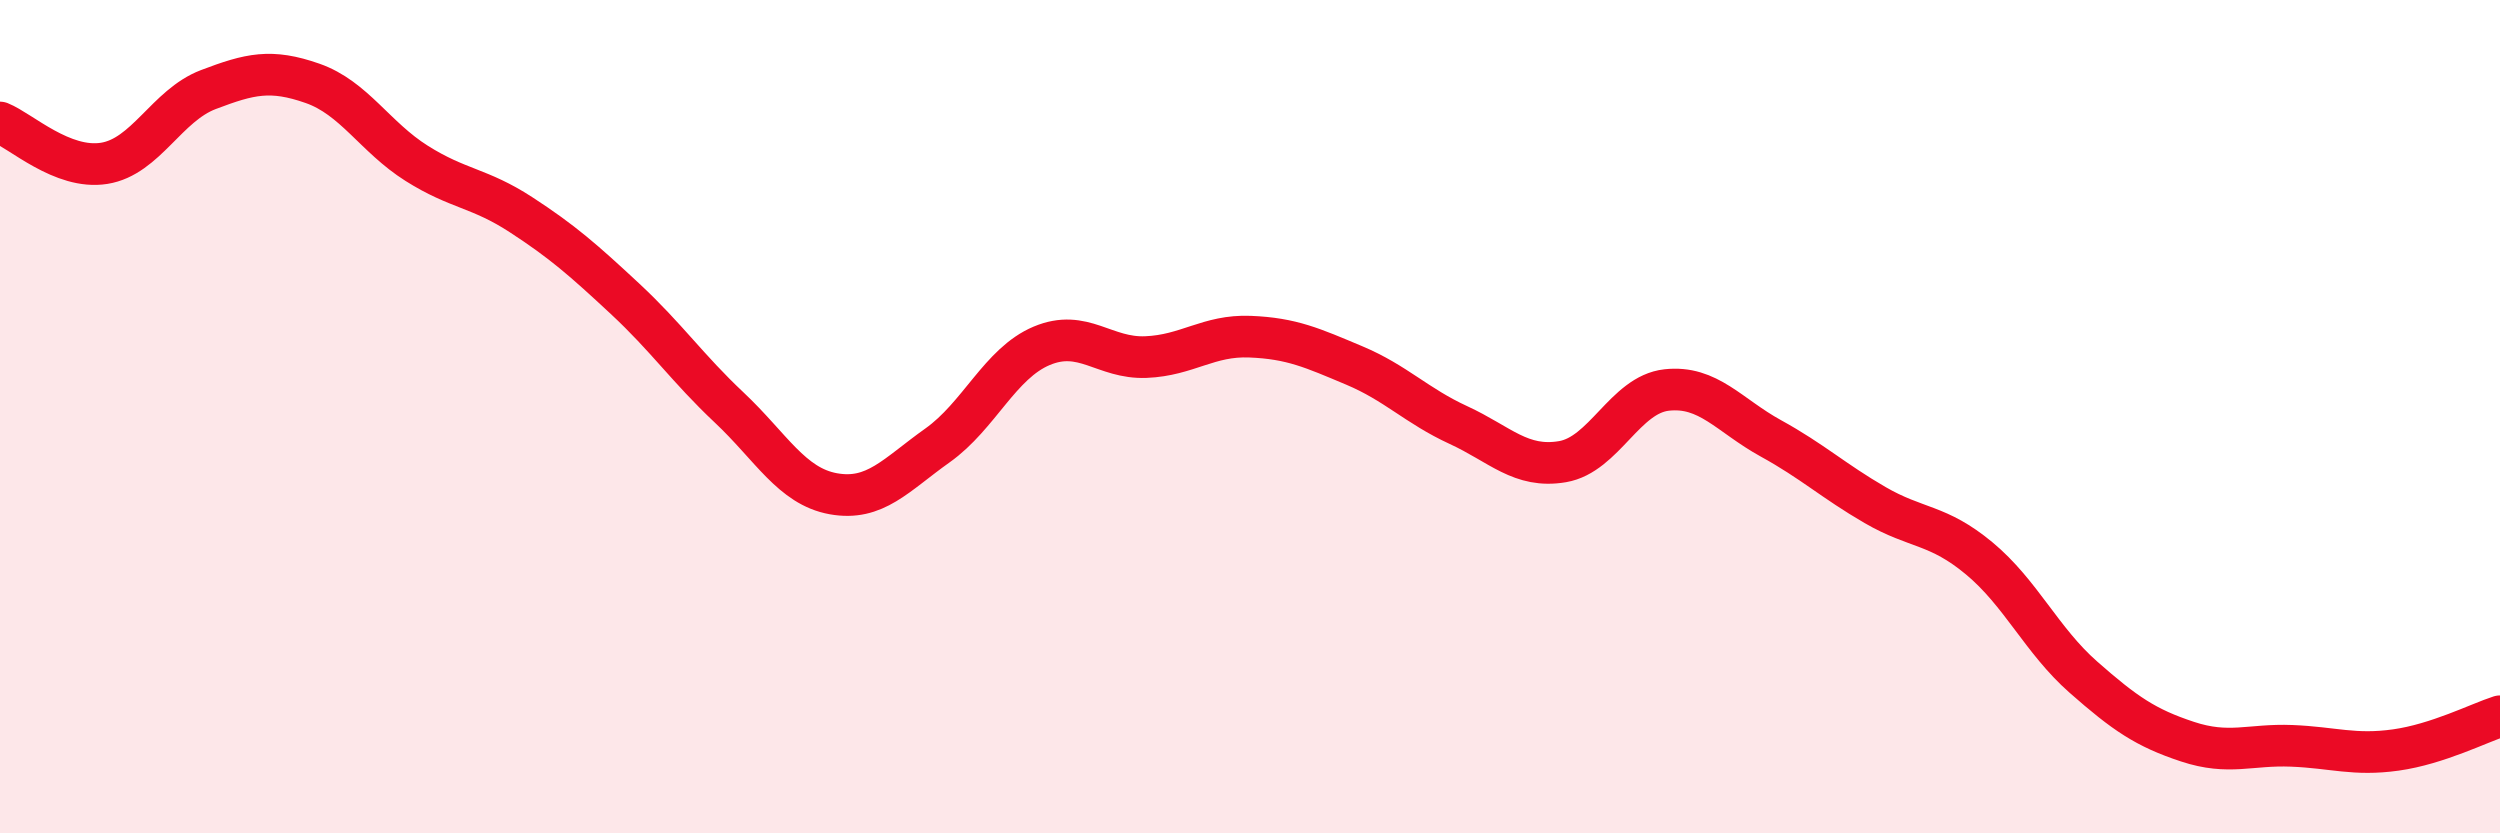
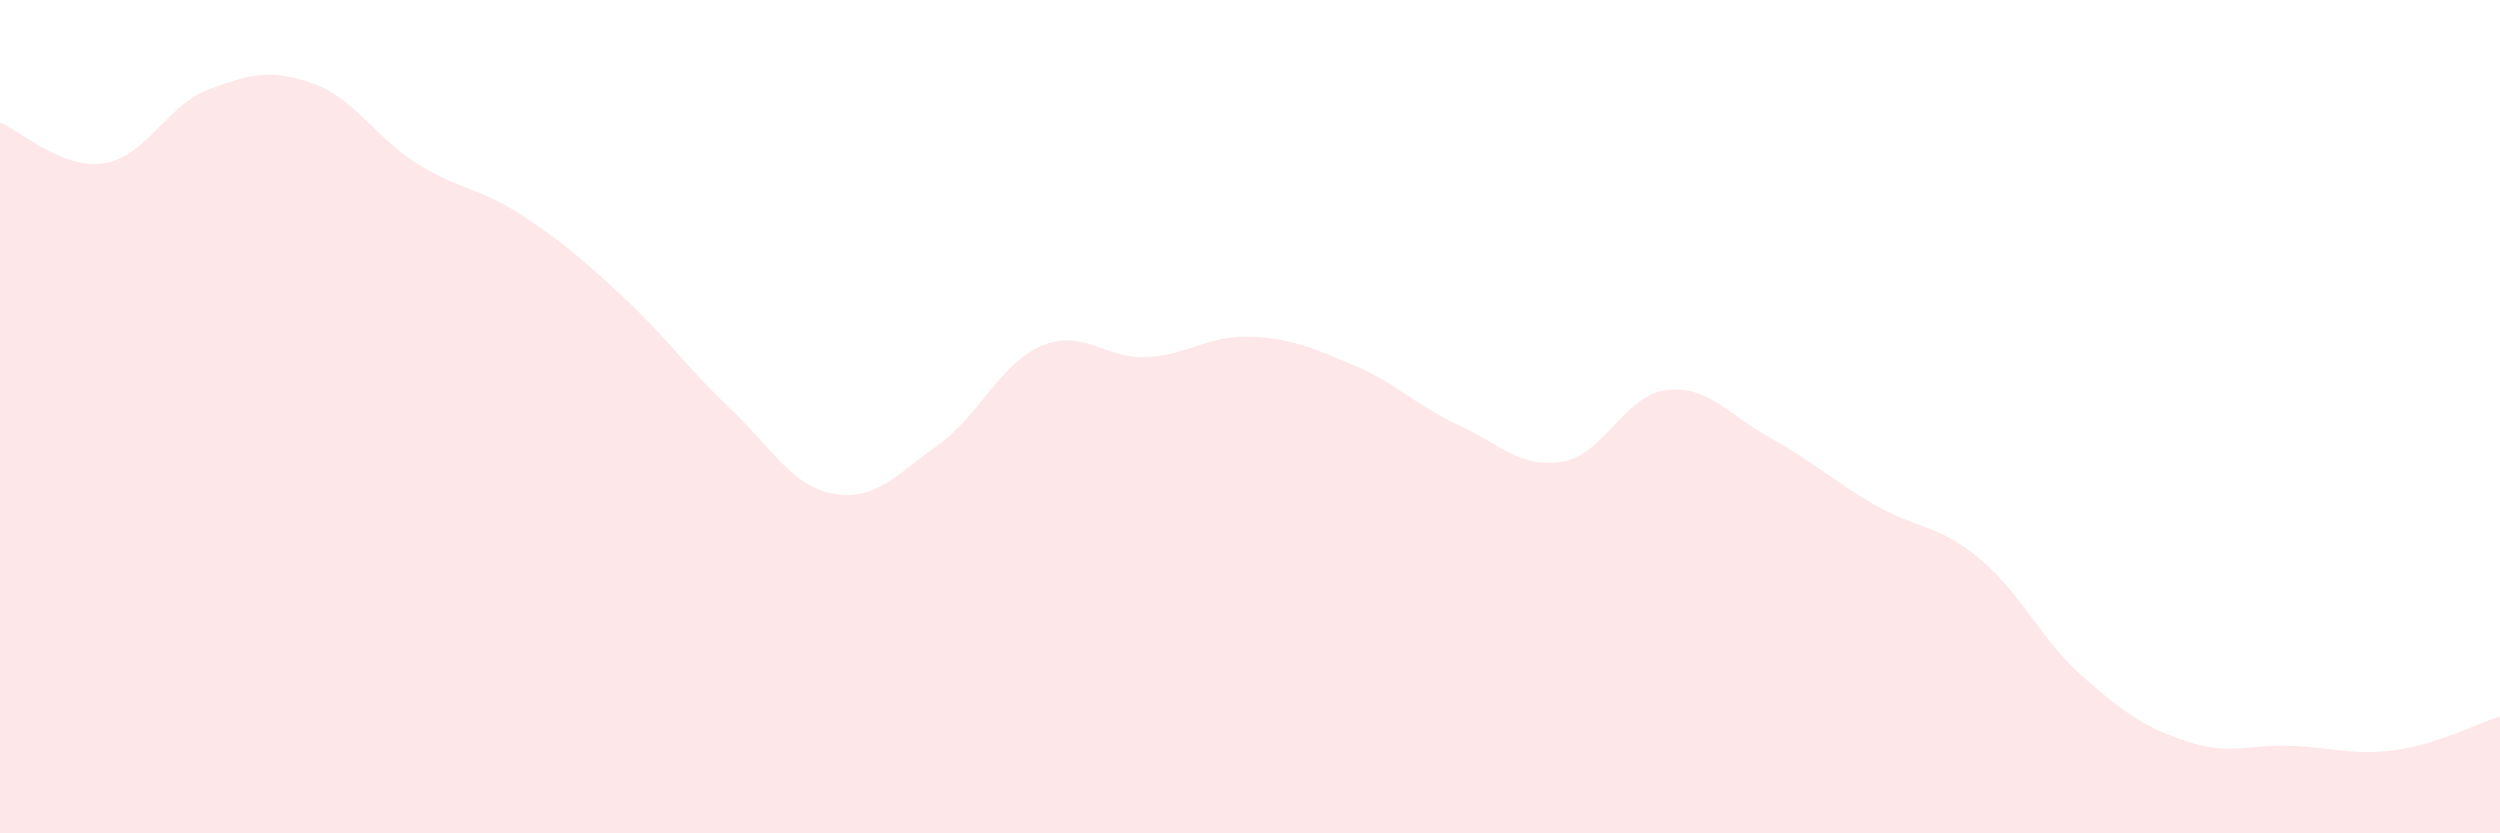
<svg xmlns="http://www.w3.org/2000/svg" width="60" height="20" viewBox="0 0 60 20">
  <path d="M 0,2.94 C 0.5,3.14 1.5,4.08 2.5,3.92 C 3.5,3.76 4,2.53 5,2.15 C 6,1.77 6.5,1.65 7.5,2 C 8.5,2.35 9,3.29 10,3.92 C 11,4.55 11.5,4.5 12.5,5.15 C 13.5,5.8 14,6.24 15,7.17 C 16,8.1 16.5,8.84 17.5,9.78 C 18.5,10.72 19,11.67 20,11.85 C 21,12.03 21.5,11.4 22.5,10.69 C 23.5,9.98 24,8.72 25,8.3 C 26,7.88 26.5,8.61 27.5,8.57 C 28.5,8.53 29,8.04 30,8.08 C 31,8.12 31.5,8.35 32.5,8.77 C 33.5,9.19 34,9.74 35,10.2 C 36,10.66 36.5,11.25 37.5,11.08 C 38.5,10.91 39,9.47 40,9.36 C 41,9.25 41.5,9.97 42.5,10.52 C 43.5,11.07 44,11.54 45,12.12 C 46,12.7 46.5,12.57 47.5,13.4 C 48.5,14.23 49,15.37 50,16.25 C 51,17.13 51.5,17.47 52.5,17.8 C 53.5,18.13 54,17.86 55,17.9 C 56,17.94 56.5,18.14 57.5,18 C 58.5,17.86 59.5,17.35 60,17.19L60 20L0 20Z" fill="#EB0A25" opacity="0.1" stroke-linecap="round" stroke-linejoin="round" />
-   <path d="M 0,2.94 C 0.5,3.14 1.5,4.08 2.5,3.92 C 3.5,3.76 4,2.53 5,2.15 C 6,1.77 6.5,1.65 7.5,2 C 8.5,2.35 9,3.29 10,3.92 C 11,4.55 11.5,4.5 12.5,5.15 C 13.5,5.8 14,6.24 15,7.17 C 16,8.1 16.5,8.84 17.5,9.78 C 18.5,10.72 19,11.67 20,11.85 C 21,12.03 21.5,11.4 22.5,10.69 C 23.5,9.98 24,8.72 25,8.3 C 26,7.88 26.5,8.61 27.5,8.57 C 28.5,8.53 29,8.04 30,8.08 C 31,8.12 31.5,8.35 32.5,8.77 C 33.5,9.19 34,9.74 35,10.2 C 36,10.66 36.5,11.25 37.5,11.08 C 38.5,10.91 39,9.47 40,9.36 C 41,9.25 41.5,9.97 42.5,10.52 C 43.5,11.07 44,11.54 45,12.12 C 46,12.7 46.5,12.57 47.5,13.4 C 48.5,14.23 49,15.37 50,16.25 C 51,17.13 51.5,17.47 52.5,17.8 C 53.5,18.13 54,17.86 55,17.9 C 56,17.94 56.5,18.14 57.5,18 C 58.5,17.86 59.5,17.35 60,17.19" stroke="#EB0A25" stroke-width="1" fill="none" stroke-linecap="round" stroke-linejoin="round" />
</svg>